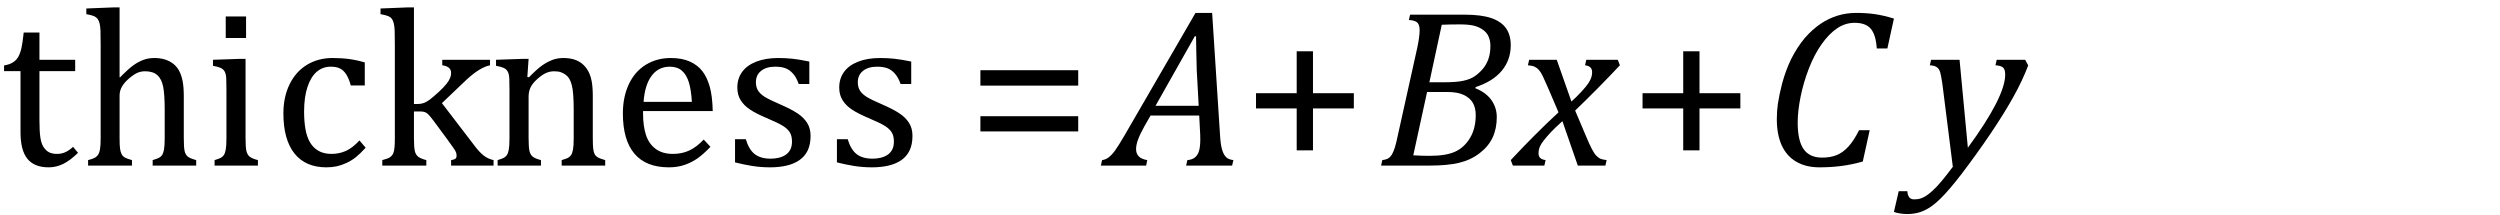
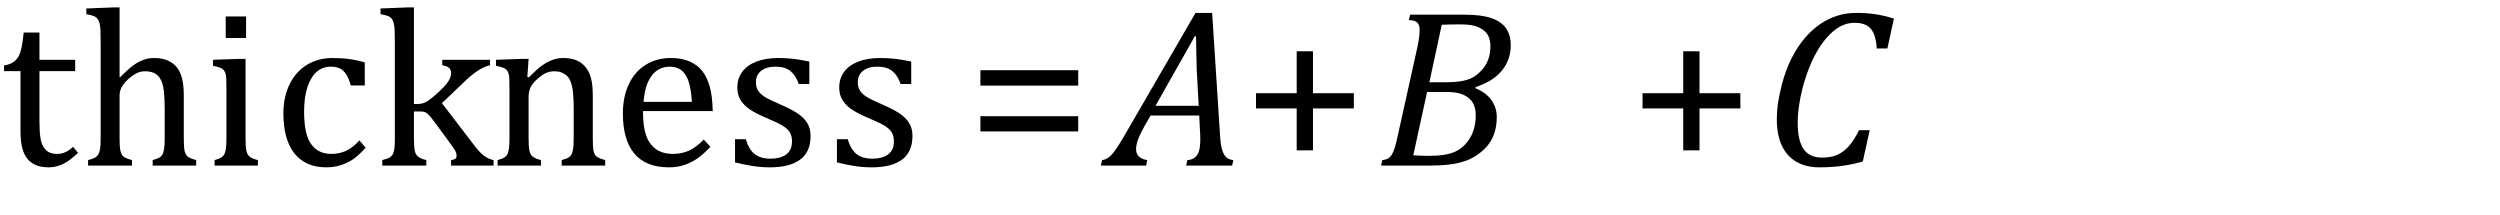
<svg xmlns="http://www.w3.org/2000/svg" stroke-dasharray="none" shape-rendering="auto" font-family="'Dialog'" width="220.813" text-rendering="auto" fill-opacity="1" contentScriptType="text/ecmascript" color-interpolation="auto" color-rendering="auto" preserveAspectRatio="xMidYMid meet" font-size="12" fill="black" stroke="black" image-rendering="auto" stroke-miterlimit="10" zoomAndPan="magnify" version="1.0" stroke-linecap="square" stroke-linejoin="miter" contentStyleType="text/css" font-style="normal" height="19" stroke-width="1" stroke-dashoffset="0" font-weight="normal" stroke-opacity="1" y="-2">
  <defs id="genericDefs" />
  <g>
    <g text-rendering="optimizeLegibility" transform="translate(0,14.624)" color-rendering="optimizeQuality" color-interpolation="linearRGB" image-rendering="optimizeQuality">
      <path d="M0.359 -8.844 Q0.844 -8.922 1.148 -9.117 Q1.453 -9.312 1.625 -9.625 Q1.797 -9.938 1.898 -10.398 Q2 -10.859 2.094 -11.75 L3.484 -11.75 L3.484 -9.344 L6.641 -9.344 L6.641 -8.344 L3.484 -8.344 L3.484 -4 Q3.484 -3.062 3.562 -2.5 Q3.641 -1.938 3.859 -1.617 Q4.078 -1.297 4.352 -1.164 Q4.625 -1.031 5.047 -1.031 Q5.438 -1.031 5.781 -1.188 Q6.125 -1.344 6.453 -1.656 L6.891 -1.125 Q6.203 -0.453 5.586 -0.148 Q4.969 0.156 4.297 0.156 Q3.031 0.156 2.422 -0.594 Q1.812 -1.344 1.812 -2.938 L1.812 -8.344 L0.359 -8.344 L0.359 -8.844 ZM10.562 -7.797 L10.609 -7.797 Q11.359 -8.562 11.805 -8.875 Q12.25 -9.188 12.688 -9.344 Q13.125 -9.5 13.625 -9.5 Q14.156 -9.5 14.578 -9.367 Q15 -9.234 15.32 -8.977 Q15.641 -8.719 15.836 -8.344 Q16.031 -7.969 16.133 -7.445 Q16.234 -6.922 16.234 -6.125 L16.234 -2.438 Q16.234 -1.594 16.305 -1.289 Q16.375 -0.984 16.562 -0.812 Q16.75 -0.641 17.328 -0.484 L17.328 0 L13.484 0 L13.484 -0.484 Q13.859 -0.594 14.031 -0.68 Q14.203 -0.766 14.312 -0.922 Q14.422 -1.078 14.484 -1.406 Q14.547 -1.734 14.547 -2.406 L14.547 -4.969 Q14.547 -6.266 14.414 -6.953 Q14.281 -7.641 13.898 -7.984 Q13.516 -8.328 12.828 -8.328 Q12.438 -8.328 12.125 -8.188 Q11.812 -8.047 11.398 -7.695 Q10.984 -7.344 10.773 -6.977 Q10.562 -6.609 10.562 -6.188 L10.562 -2.438 Q10.562 -1.781 10.602 -1.5 Q10.641 -1.219 10.734 -1.023 Q10.828 -0.828 11.031 -0.711 Q11.234 -0.594 11.656 -0.484 L11.656 0 L7.781 0 L7.781 -0.484 Q8.219 -0.594 8.398 -0.703 Q8.578 -0.812 8.68 -0.977 Q8.781 -1.141 8.836 -1.453 Q8.891 -1.766 8.891 -2.438 L8.891 -10.609 Q8.891 -11.547 8.875 -11.922 Q8.859 -12.297 8.797 -12.555 Q8.734 -12.812 8.617 -12.961 Q8.5 -13.109 8.312 -13.195 Q8.125 -13.281 7.625 -13.375 L7.625 -13.875 L9.984 -13.969 L10.562 -13.969 L10.562 -7.797 ZM21.734 -13.172 L21.734 -11.266 L19.938 -11.266 L19.938 -13.172 L21.734 -13.172 ZM18.953 -0.484 Q19.328 -0.594 19.492 -0.68 Q19.656 -0.766 19.766 -0.922 Q19.875 -1.078 19.938 -1.406 Q20 -1.734 20 -2.406 L20 -6.672 Q20 -7.297 19.984 -7.68 Q19.969 -8.062 19.852 -8.289 Q19.734 -8.516 19.492 -8.625 Q19.25 -8.734 18.812 -8.812 L18.812 -9.344 L21.094 -9.422 L21.688 -9.422 L21.688 -2.438 Q21.688 -1.609 21.766 -1.281 Q21.844 -0.953 22.062 -0.781 Q22.281 -0.609 22.781 -0.484 L22.781 0 L18.953 0 L18.953 -0.484 ZM32.219 -9.109 L32.219 -7.078 L30.984 -7.078 Q30.812 -7.703 30.57 -8.07 Q30.328 -8.438 30.008 -8.586 Q29.688 -8.734 29.203 -8.734 Q28.516 -8.734 27.992 -8.297 Q27.469 -7.859 27.164 -6.961 Q26.859 -6.062 26.859 -4.75 Q26.859 -3.922 26.977 -3.234 Q27.094 -2.547 27.375 -2.062 Q27.656 -1.578 28.125 -1.305 Q28.594 -1.031 29.281 -1.031 Q29.953 -1.031 30.539 -1.289 Q31.125 -1.547 31.75 -2.219 L32.297 -1.578 Q31.797 -1.031 31.422 -0.734 Q31.047 -0.438 30.609 -0.234 Q30.172 -0.031 29.75 0.062 Q29.328 0.156 28.828 0.156 Q26.984 0.156 26.008 -1.07 Q25.031 -2.297 25.031 -4.609 Q25.031 -6.062 25.578 -7.18 Q26.125 -8.297 27.109 -8.898 Q28.094 -9.5 29.375 -9.5 Q30.188 -9.5 30.867 -9.406 Q31.547 -9.312 32.219 -9.109 ZM36.562 -5.438 L36.875 -5.438 Q37.188 -5.438 37.391 -5.516 Q37.641 -5.594 37.93 -5.805 Q38.219 -6.016 38.766 -6.516 Q39.219 -6.938 39.445 -7.227 Q39.672 -7.516 39.766 -7.766 Q39.844 -7.969 39.844 -8.172 Q39.844 -8.469 39.656 -8.633 Q39.469 -8.797 39.062 -8.859 L39.062 -9.344 L43.281 -9.344 L43.281 -8.859 Q42.828 -8.766 42.32 -8.453 Q41.812 -8.141 41.266 -7.641 L39.031 -5.516 L41.844 -1.844 Q42.328 -1.188 42.727 -0.883 Q43.125 -0.578 43.594 -0.484 L43.594 0 L39.844 0 L39.844 -0.484 Q40.094 -0.516 40.211 -0.594 Q40.328 -0.672 40.328 -0.875 Q40.328 -1.016 40.281 -1.156 Q40.234 -1.297 40.062 -1.539 Q39.891 -1.781 39.453 -2.391 L38.297 -3.953 Q37.969 -4.391 37.82 -4.531 Q37.672 -4.672 37.516 -4.727 Q37.359 -4.781 37.109 -4.781 L36.562 -4.781 L36.562 -2.438 Q36.562 -1.609 36.641 -1.281 Q36.719 -0.953 36.938 -0.781 Q37.156 -0.609 37.656 -0.484 L37.656 0 L33.766 0 L33.766 -0.484 Q34.266 -0.609 34.453 -0.742 Q34.641 -0.875 34.727 -1.07 Q34.812 -1.266 34.844 -1.594 Q34.875 -1.922 34.875 -2.438 L34.875 -10.609 Q34.875 -11.547 34.859 -11.922 Q34.844 -12.297 34.781 -12.555 Q34.719 -12.812 34.609 -12.961 Q34.5 -13.109 34.305 -13.195 Q34.109 -13.281 33.609 -13.375 L33.609 -13.875 L35.969 -13.969 L36.562 -13.969 L36.562 -5.438 ZM53.453 0 L49.609 0 L49.609 -0.484 Q50 -0.594 50.164 -0.68 Q50.328 -0.766 50.438 -0.922 Q50.547 -1.078 50.609 -1.406 Q50.672 -1.734 50.672 -2.406 L50.672 -4.969 Q50.672 -5.641 50.633 -6.203 Q50.594 -6.766 50.5 -7.117 Q50.406 -7.469 50.281 -7.672 Q50.156 -7.875 49.969 -8.016 Q49.781 -8.156 49.547 -8.242 Q49.312 -8.328 48.938 -8.328 Q48.562 -8.328 48.219 -8.172 Q47.875 -8.016 47.461 -7.648 Q47.047 -7.281 46.867 -6.914 Q46.688 -6.547 46.688 -6.078 L46.688 -2.438 Q46.688 -1.609 46.766 -1.281 Q46.844 -0.953 47.062 -0.781 Q47.281 -0.609 47.781 -0.484 L47.781 0 L43.953 0 L43.953 -0.484 Q44.328 -0.594 44.492 -0.68 Q44.656 -0.766 44.766 -0.922 Q44.875 -1.078 44.938 -1.406 Q45 -1.734 45 -2.406 L45 -6.672 Q45 -7.297 44.984 -7.68 Q44.969 -8.062 44.852 -8.289 Q44.734 -8.516 44.492 -8.625 Q44.25 -8.734 43.812 -8.812 L43.812 -9.344 L46.094 -9.422 L46.688 -9.422 L46.578 -7.828 L46.719 -7.797 Q47.438 -8.531 47.883 -8.844 Q48.328 -9.156 48.781 -9.328 Q49.234 -9.5 49.75 -9.5 Q50.281 -9.5 50.695 -9.375 Q51.109 -9.25 51.422 -8.992 Q51.734 -8.734 51.945 -8.359 Q52.156 -7.984 52.258 -7.461 Q52.359 -6.938 52.359 -6.125 L52.359 -2.438 Q52.359 -1.766 52.398 -1.461 Q52.438 -1.156 52.531 -0.992 Q52.625 -0.828 52.812 -0.719 Q53 -0.609 53.453 -0.484 L53.453 0 ZM62.75 -1.656 Q62.125 -1 61.602 -0.633 Q61.078 -0.266 60.453 -0.055 Q59.828 0.156 59.078 0.156 Q57.062 0.156 56.039 -1.047 Q55.016 -2.25 55.016 -4.609 Q55.016 -6.062 55.539 -7.18 Q56.062 -8.297 57.031 -8.898 Q58 -9.5 59.25 -9.5 Q60.234 -9.5 60.93 -9.188 Q61.625 -8.875 62.039 -8.336 Q62.453 -7.797 62.688 -6.969 Q62.922 -6.141 62.953 -4.812 L56.797 -4.812 L56.797 -4.641 Q56.797 -3.484 57.055 -2.703 Q57.312 -1.922 57.906 -1.477 Q58.5 -1.031 59.438 -1.031 Q60.234 -1.031 60.875 -1.328 Q61.516 -1.625 62.156 -2.297 L62.75 -1.656 ZM61.109 -5.625 Q61.047 -6.688 60.844 -7.352 Q60.641 -8.016 60.234 -8.375 Q59.828 -8.734 59.156 -8.734 Q58.156 -8.734 57.555 -7.93 Q56.953 -7.125 56.844 -5.625 L61.109 -5.625 ZM71.484 -7.203 L70.547 -7.203 Q70.344 -7.781 70.047 -8.117 Q69.75 -8.453 69.383 -8.594 Q69.016 -8.734 68.469 -8.734 Q67.688 -8.734 67.227 -8.367 Q66.766 -8 66.766 -7.359 Q66.766 -6.922 66.953 -6.625 Q67.141 -6.328 67.531 -6.078 Q67.922 -5.828 68.906 -5.406 Q69.906 -4.969 70.445 -4.609 Q70.984 -4.25 71.289 -3.773 Q71.594 -3.297 71.594 -2.625 Q71.594 -1.859 71.336 -1.328 Q71.078 -0.797 70.594 -0.469 Q70.109 -0.141 69.453 0.008 Q68.797 0.156 68.016 0.156 Q67.188 0.156 66.422 0.031 Q65.656 -0.094 64.922 -0.281 L64.922 -2.328 L65.875 -2.328 Q66.141 -1.422 66.656 -1.016 Q67.172 -0.609 68.078 -0.609 Q68.438 -0.609 68.773 -0.688 Q69.109 -0.766 69.375 -0.938 Q69.641 -1.109 69.797 -1.398 Q69.953 -1.688 69.953 -2.125 Q69.953 -2.625 69.758 -2.938 Q69.562 -3.25 69.148 -3.508 Q68.734 -3.766 67.703 -4.203 Q66.812 -4.578 66.273 -4.93 Q65.734 -5.281 65.43 -5.758 Q65.125 -6.234 65.125 -6.891 Q65.125 -7.703 65.562 -8.289 Q66 -8.875 66.82 -9.188 Q67.641 -9.5 68.734 -9.5 Q69.375 -9.5 69.977 -9.438 Q70.578 -9.375 71.484 -9.188 L71.484 -7.203 ZM80.484 -7.203 L79.547 -7.203 Q79.344 -7.781 79.047 -8.117 Q78.75 -8.453 78.383 -8.594 Q78.016 -8.734 77.469 -8.734 Q76.688 -8.734 76.227 -8.367 Q75.766 -8 75.766 -7.359 Q75.766 -6.922 75.953 -6.625 Q76.141 -6.328 76.531 -6.078 Q76.922 -5.828 77.906 -5.406 Q78.906 -4.969 79.445 -4.609 Q79.984 -4.25 80.289 -3.773 Q80.594 -3.297 80.594 -2.625 Q80.594 -1.859 80.336 -1.328 Q80.078 -0.797 79.594 -0.469 Q79.109 -0.141 78.453 0.008 Q77.797 0.156 77.016 0.156 Q76.188 0.156 75.422 0.031 Q74.656 -0.094 73.922 -0.281 L73.922 -2.328 L74.875 -2.328 Q75.141 -1.422 75.656 -1.016 Q76.172 -0.609 77.078 -0.609 Q77.438 -0.609 77.773 -0.688 Q78.109 -0.766 78.375 -0.938 Q78.641 -1.109 78.797 -1.398 Q78.953 -1.688 78.953 -2.125 Q78.953 -2.625 78.758 -2.938 Q78.562 -3.25 78.148 -3.508 Q77.734 -3.766 76.703 -4.203 Q75.812 -4.578 75.273 -4.93 Q74.734 -5.281 74.43 -5.758 Q74.125 -6.234 74.125 -6.891 Q74.125 -7.703 74.562 -8.289 Q75 -8.875 75.82 -9.188 Q76.641 -9.5 77.734 -9.5 Q78.375 -9.5 78.977 -9.438 Q79.578 -9.375 80.484 -9.188 L80.484 -7.203 Z" stroke="none" />
    </g>
    <g text-rendering="optimizeLegibility" transform="translate(85.375,14.624)" color-rendering="optimizeQuality" color-interpolation="linearRGB" image-rendering="optimizeQuality">
      <path d="M1.219 -7.062 L1.219 -8.422 L9.859 -8.422 L9.859 -7.062 L1.219 -7.062 ZM1.219 -3.016 L1.219 -4.359 L9.859 -4.359 L9.859 -3.016 L1.219 -3.016 Z" stroke="none" />
    </g>
    <g text-rendering="optimizeLegibility" transform="translate(98.141,14.624)" color-rendering="optimizeQuality" color-interpolation="linearRGB" image-rendering="optimizeQuality">
      <path d="M6.625 0 L6.734 -0.484 Q7.172 -0.516 7.422 -0.734 Q7.672 -0.953 7.773 -1.328 Q7.875 -1.703 7.875 -2.328 Q7.875 -2.719 7.844 -3.172 L7.781 -4.422 L3.484 -4.422 L2.938 -3.469 Q2.562 -2.797 2.383 -2.312 Q2.203 -1.828 2.203 -1.453 Q2.203 -0.641 3.188 -0.484 L3.094 0 L-0.906 0 L-0.797 -0.484 Q-0.5 -0.516 -0.227 -0.719 Q0.047 -0.922 0.344 -1.328 Q0.641 -1.734 1.188 -2.672 L7.453 -13.484 L8.922 -13.484 L9.625 -2.594 Q9.672 -1.828 9.805 -1.391 Q9.938 -0.953 10.156 -0.742 Q10.375 -0.531 10.797 -0.484 L10.688 0 L6.625 0 ZM3.922 -5.281 L7.734 -5.281 L7.562 -8.422 Q7.547 -9.062 7.523 -10.031 Q7.5 -11 7.5 -11.422 L7.391 -11.422 L3.922 -5.281 Z" stroke="none" />
    </g>
    <g text-rendering="optimizeLegibility" transform="translate(109.719,14.624)" color-rendering="optimizeQuality" color-interpolation="linearRGB" image-rendering="optimizeQuality">
      <path d="M6.25 -5.047 L6.25 -1.344 L4.812 -1.344 L4.812 -5.047 L1.219 -5.047 L1.219 -6.391 L4.812 -6.391 L4.812 -10.094 L6.25 -10.094 L6.25 -6.391 L9.859 -6.391 L9.859 -5.047 L6.25 -5.047 Z" stroke="none" />
    </g>
    <g text-rendering="optimizeLegibility" transform="translate(121.578,14.624)" color-rendering="optimizeQuality" color-interpolation="linearRGB" image-rendering="optimizeQuality">
      <path d="M8.734 -6.828 Q9.656 -6.469 10.141 -5.797 Q10.625 -5.125 10.625 -4.281 Q10.625 -3.266 10.258 -2.477 Q9.891 -1.688 9.102 -1.086 Q8.312 -0.484 7.289 -0.242 Q6.266 0 4.75 0 L0.406 0 L0.516 -0.484 Q0.891 -0.531 1.078 -0.664 Q1.266 -0.797 1.391 -1.031 Q1.516 -1.266 1.625 -1.602 Q1.734 -1.938 1.938 -2.906 L3.609 -10.438 Q3.812 -11.406 3.812 -11.969 Q3.812 -12.453 3.594 -12.641 Q3.375 -12.828 2.859 -12.859 L2.969 -13.328 L7.797 -13.328 Q9.266 -13.328 10.148 -13.023 Q11.031 -12.719 11.445 -12.125 Q11.859 -11.531 11.859 -10.625 Q11.859 -9.344 11.078 -8.391 Q10.297 -7.438 8.766 -6.938 L8.734 -6.828 ZM6.047 -7.359 Q7.062 -7.359 7.68 -7.492 Q8.297 -7.625 8.688 -7.898 Q9.078 -8.172 9.391 -8.539 Q9.703 -8.906 9.883 -9.406 Q10.062 -9.906 10.062 -10.578 Q10.062 -11 9.914 -11.367 Q9.766 -11.734 9.406 -11.992 Q9.047 -12.25 8.586 -12.359 Q8.125 -12.469 7.359 -12.469 Q6.5 -12.469 5.766 -12.438 L4.672 -7.359 L6.047 -7.359 ZM3.25 -0.906 Q4.016 -0.859 4.672 -0.859 Q6.156 -0.859 6.961 -1.234 Q7.766 -1.609 8.266 -2.445 Q8.766 -3.281 8.766 -4.453 Q8.766 -5.094 8.516 -5.531 Q8.266 -5.969 7.719 -6.234 Q7.172 -6.5 6.234 -6.5 L4.469 -6.5 L3.25 -0.906 Z" stroke="none" />
    </g>
    <g text-rendering="optimizeLegibility" transform="translate(133.844,14.624)" color-rendering="optimizeQuality" color-interpolation="linearRGB" image-rendering="optimizeQuality">
-       <path d="M9.234 -8.859 Q7.344 -6.844 5.281 -4.859 L6.188 -2.719 Q6.547 -1.859 6.758 -1.461 Q6.969 -1.062 7.148 -0.875 Q7.328 -0.688 7.5 -0.609 Q7.672 -0.531 8.062 -0.484 L7.953 0 L5.516 0 L4.156 -3.922 Q3.922 -3.719 3.539 -3.352 Q3.156 -2.984 2.797 -2.57 Q2.438 -2.156 2.289 -1.906 Q2.141 -1.656 2.094 -1.469 Q2.047 -1.281 2.047 -1.078 Q2.047 -0.828 2.188 -0.68 Q2.328 -0.531 2.672 -0.484 L2.562 0 L-0.219 0 L-0.406 -0.484 Q1.734 -2.781 3.812 -4.703 L2.875 -6.891 Q2.594 -7.547 2.422 -7.898 Q2.25 -8.25 2.086 -8.438 Q1.922 -8.625 1.711 -8.727 Q1.5 -8.828 1.109 -8.859 L1.219 -9.344 L3.656 -9.344 L4.953 -5.656 Q5.438 -6.094 5.867 -6.562 Q6.297 -7.031 6.469 -7.305 Q6.641 -7.578 6.711 -7.797 Q6.781 -8.016 6.781 -8.25 Q6.781 -8.781 6.156 -8.859 L6.266 -9.344 L9.047 -9.344 L9.234 -8.859 Z" stroke="none" />
-     </g>
+       </g>
    <g text-rendering="optimizeLegibility" transform="translate(143.859,14.624)" color-rendering="optimizeQuality" color-interpolation="linearRGB" image-rendering="optimizeQuality">
      <path d="M6.25 -5.047 L6.25 -1.344 L4.812 -1.344 L4.812 -5.047 L1.219 -5.047 L1.219 -6.391 L4.812 -6.391 L4.812 -10.094 L6.25 -10.094 L6.25 -6.391 L9.859 -6.391 L9.859 -5.047 L6.25 -5.047 Z" stroke="none" />
    </g>
    <g text-rendering="optimizeLegibility" transform="translate(155.719,14.624)" color-rendering="optimizeQuality" color-interpolation="linearRGB" image-rendering="optimizeQuality">
      <path d="M11.562 -12.984 L10.984 -10.344 L10.047 -10.344 Q9.969 -11.547 9.523 -12.078 Q9.078 -12.609 8.094 -12.609 Q7.266 -12.609 6.547 -12.125 Q5.828 -11.641 5.18 -10.727 Q4.531 -9.812 4.055 -8.586 Q3.578 -7.359 3.32 -6.086 Q3.062 -4.812 3.062 -3.797 Q3.062 -2.203 3.586 -1.453 Q4.109 -0.703 5.219 -0.703 Q5.953 -0.703 6.5 -0.922 Q7.047 -1.141 7.531 -1.664 Q8.016 -2.188 8.484 -3.125 L9.422 -3.125 L8.812 -0.359 Q7.828 -0.078 6.898 0.039 Q5.969 0.156 4.984 0.156 Q3.781 0.156 2.93 -0.344 Q2.078 -0.844 1.648 -1.797 Q1.219 -2.75 1.219 -4.094 Q1.219 -4.797 1.312 -5.453 Q1.438 -6.281 1.688 -7.25 Q2.016 -8.453 2.5 -9.438 Q3.031 -10.484 3.703 -11.281 Q4.344 -12.016 5.078 -12.516 Q5.766 -12.984 6.555 -13.234 Q7.344 -13.484 8.234 -13.484 Q9.125 -13.484 9.883 -13.375 Q10.641 -13.266 11.562 -12.984 Z" stroke="none" />
    </g>
    <g text-rendering="optimizeLegibility" transform="translate(169.75,14.624)" color-rendering="optimizeQuality" color-interpolation="linearRGB" image-rendering="optimizeQuality">
-       <path d="M1.812 -7.203 Q1.703 -7.953 1.617 -8.242 Q1.531 -8.531 1.336 -8.68 Q1.141 -8.828 0.703 -8.859 L0.812 -9.344 L3.328 -9.344 L4.062 -1.578 Q7.359 -6.078 7.359 -8.031 Q7.359 -8.5 7.164 -8.664 Q6.969 -8.828 6.5 -8.859 L6.609 -9.344 L9.125 -9.344 L9.391 -8.844 Q8.875 -7.484 8.062 -6.031 Q7.25 -4.578 6.086 -2.852 Q4.922 -1.125 3.5 0.75 Q2.406 2.172 1.656 2.906 Q1.078 3.469 0.602 3.758 Q0.125 4.047 -0.336 4.164 Q-0.797 4.281 -1.297 4.281 Q-1.562 4.281 -1.898 4.234 Q-2.234 4.188 -2.469 4.094 L-2.047 2.266 L-1.281 2.266 Q-1.266 2.594 -1.125 2.789 Q-0.984 2.984 -0.688 2.984 Q-0.375 2.984 -0.156 2.922 Q0.062 2.859 0.312 2.711 Q0.562 2.562 0.922 2.242 Q1.281 1.922 1.727 1.391 Q2.172 0.859 2.734 0.109 L1.812 -7.203 Z" stroke="none" />
-     </g>
+       </g>
  </g>
</svg>